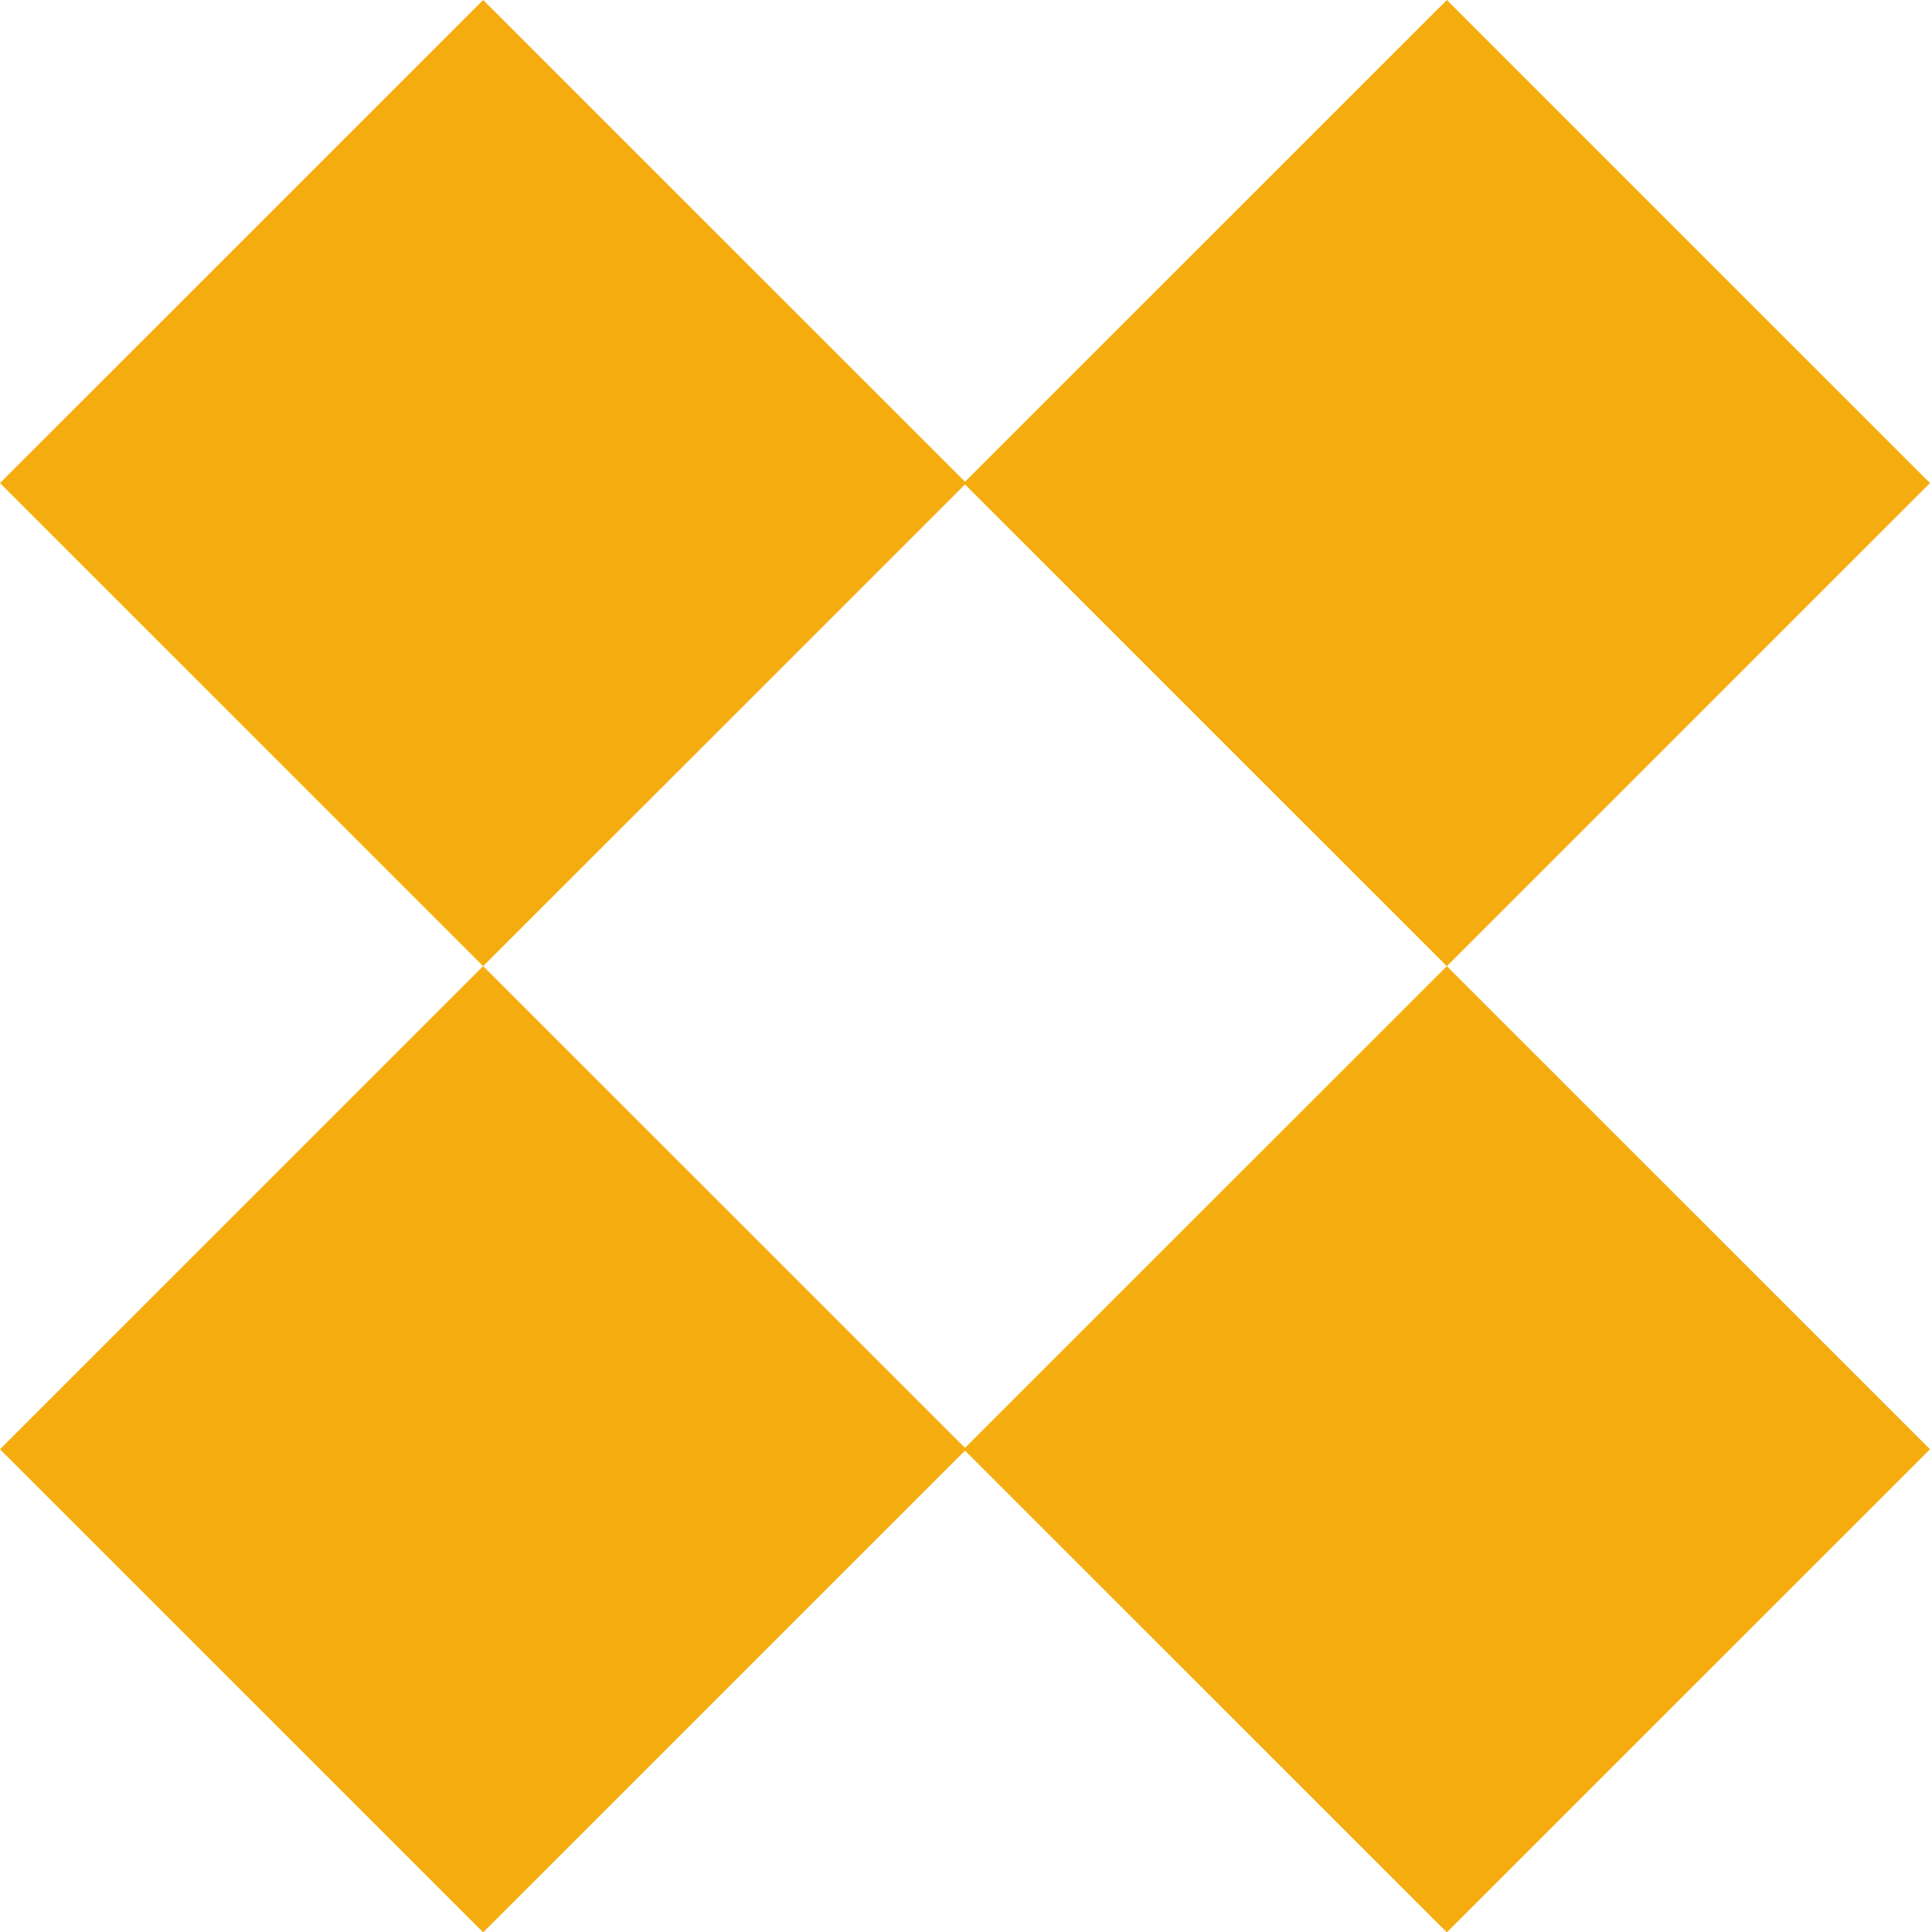
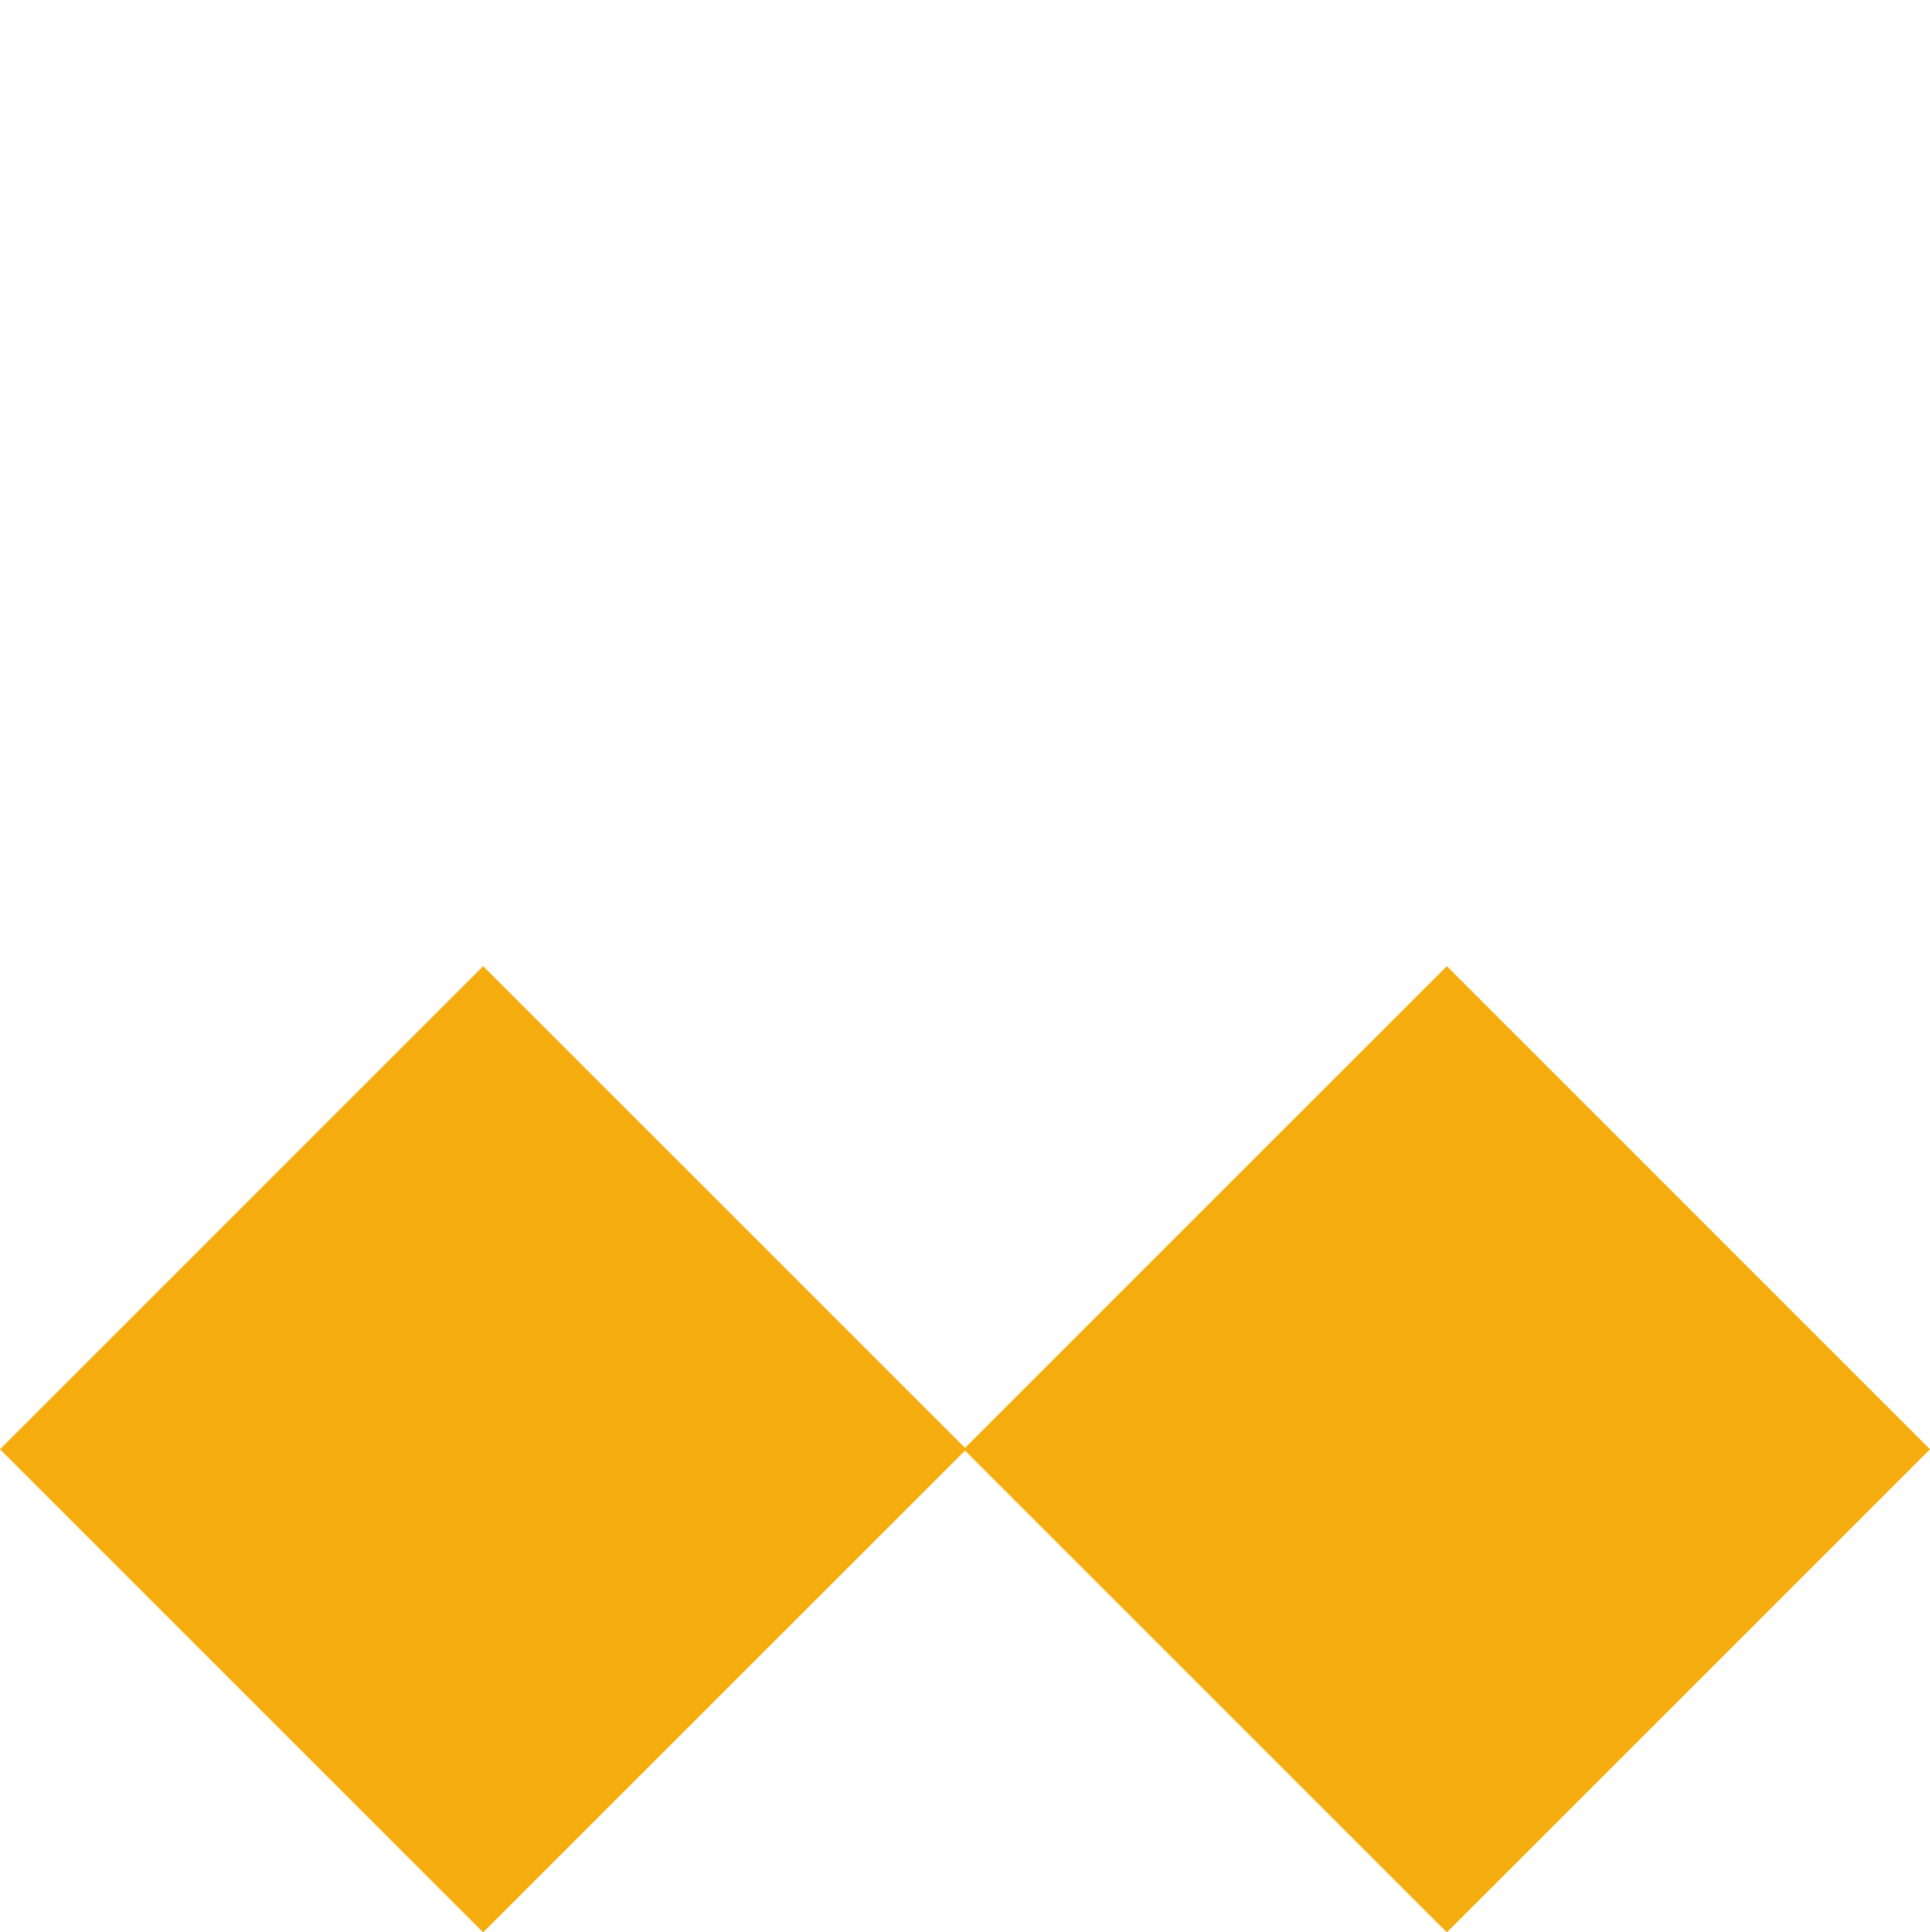
<svg xmlns="http://www.w3.org/2000/svg" id="Capa_2_00000006673928832985149470000013862162805888440233_" x="0px" y="0px" viewBox="0 0 145 145.2" style="enable-background:new 0 0 145 145.2;" xml:space="preserve">
  <g id="Capa_1-2">
    <g>
-       <polygon fill="#F5AC0E" points="108.7,72.6 145,36.3 108.7,0 72.5,36.2 36.3,0 0,36.3 36.3,72.6 72.5,36.4   " />
      <polygon fill="#F5AC0E" points="72.5,108.8 36.3,72.6 0,108.9 36.3,145.2 72.5,109 108.7,145.2 145,108.9 108.7,72.6   " />
    </g>
  </g>
</svg>